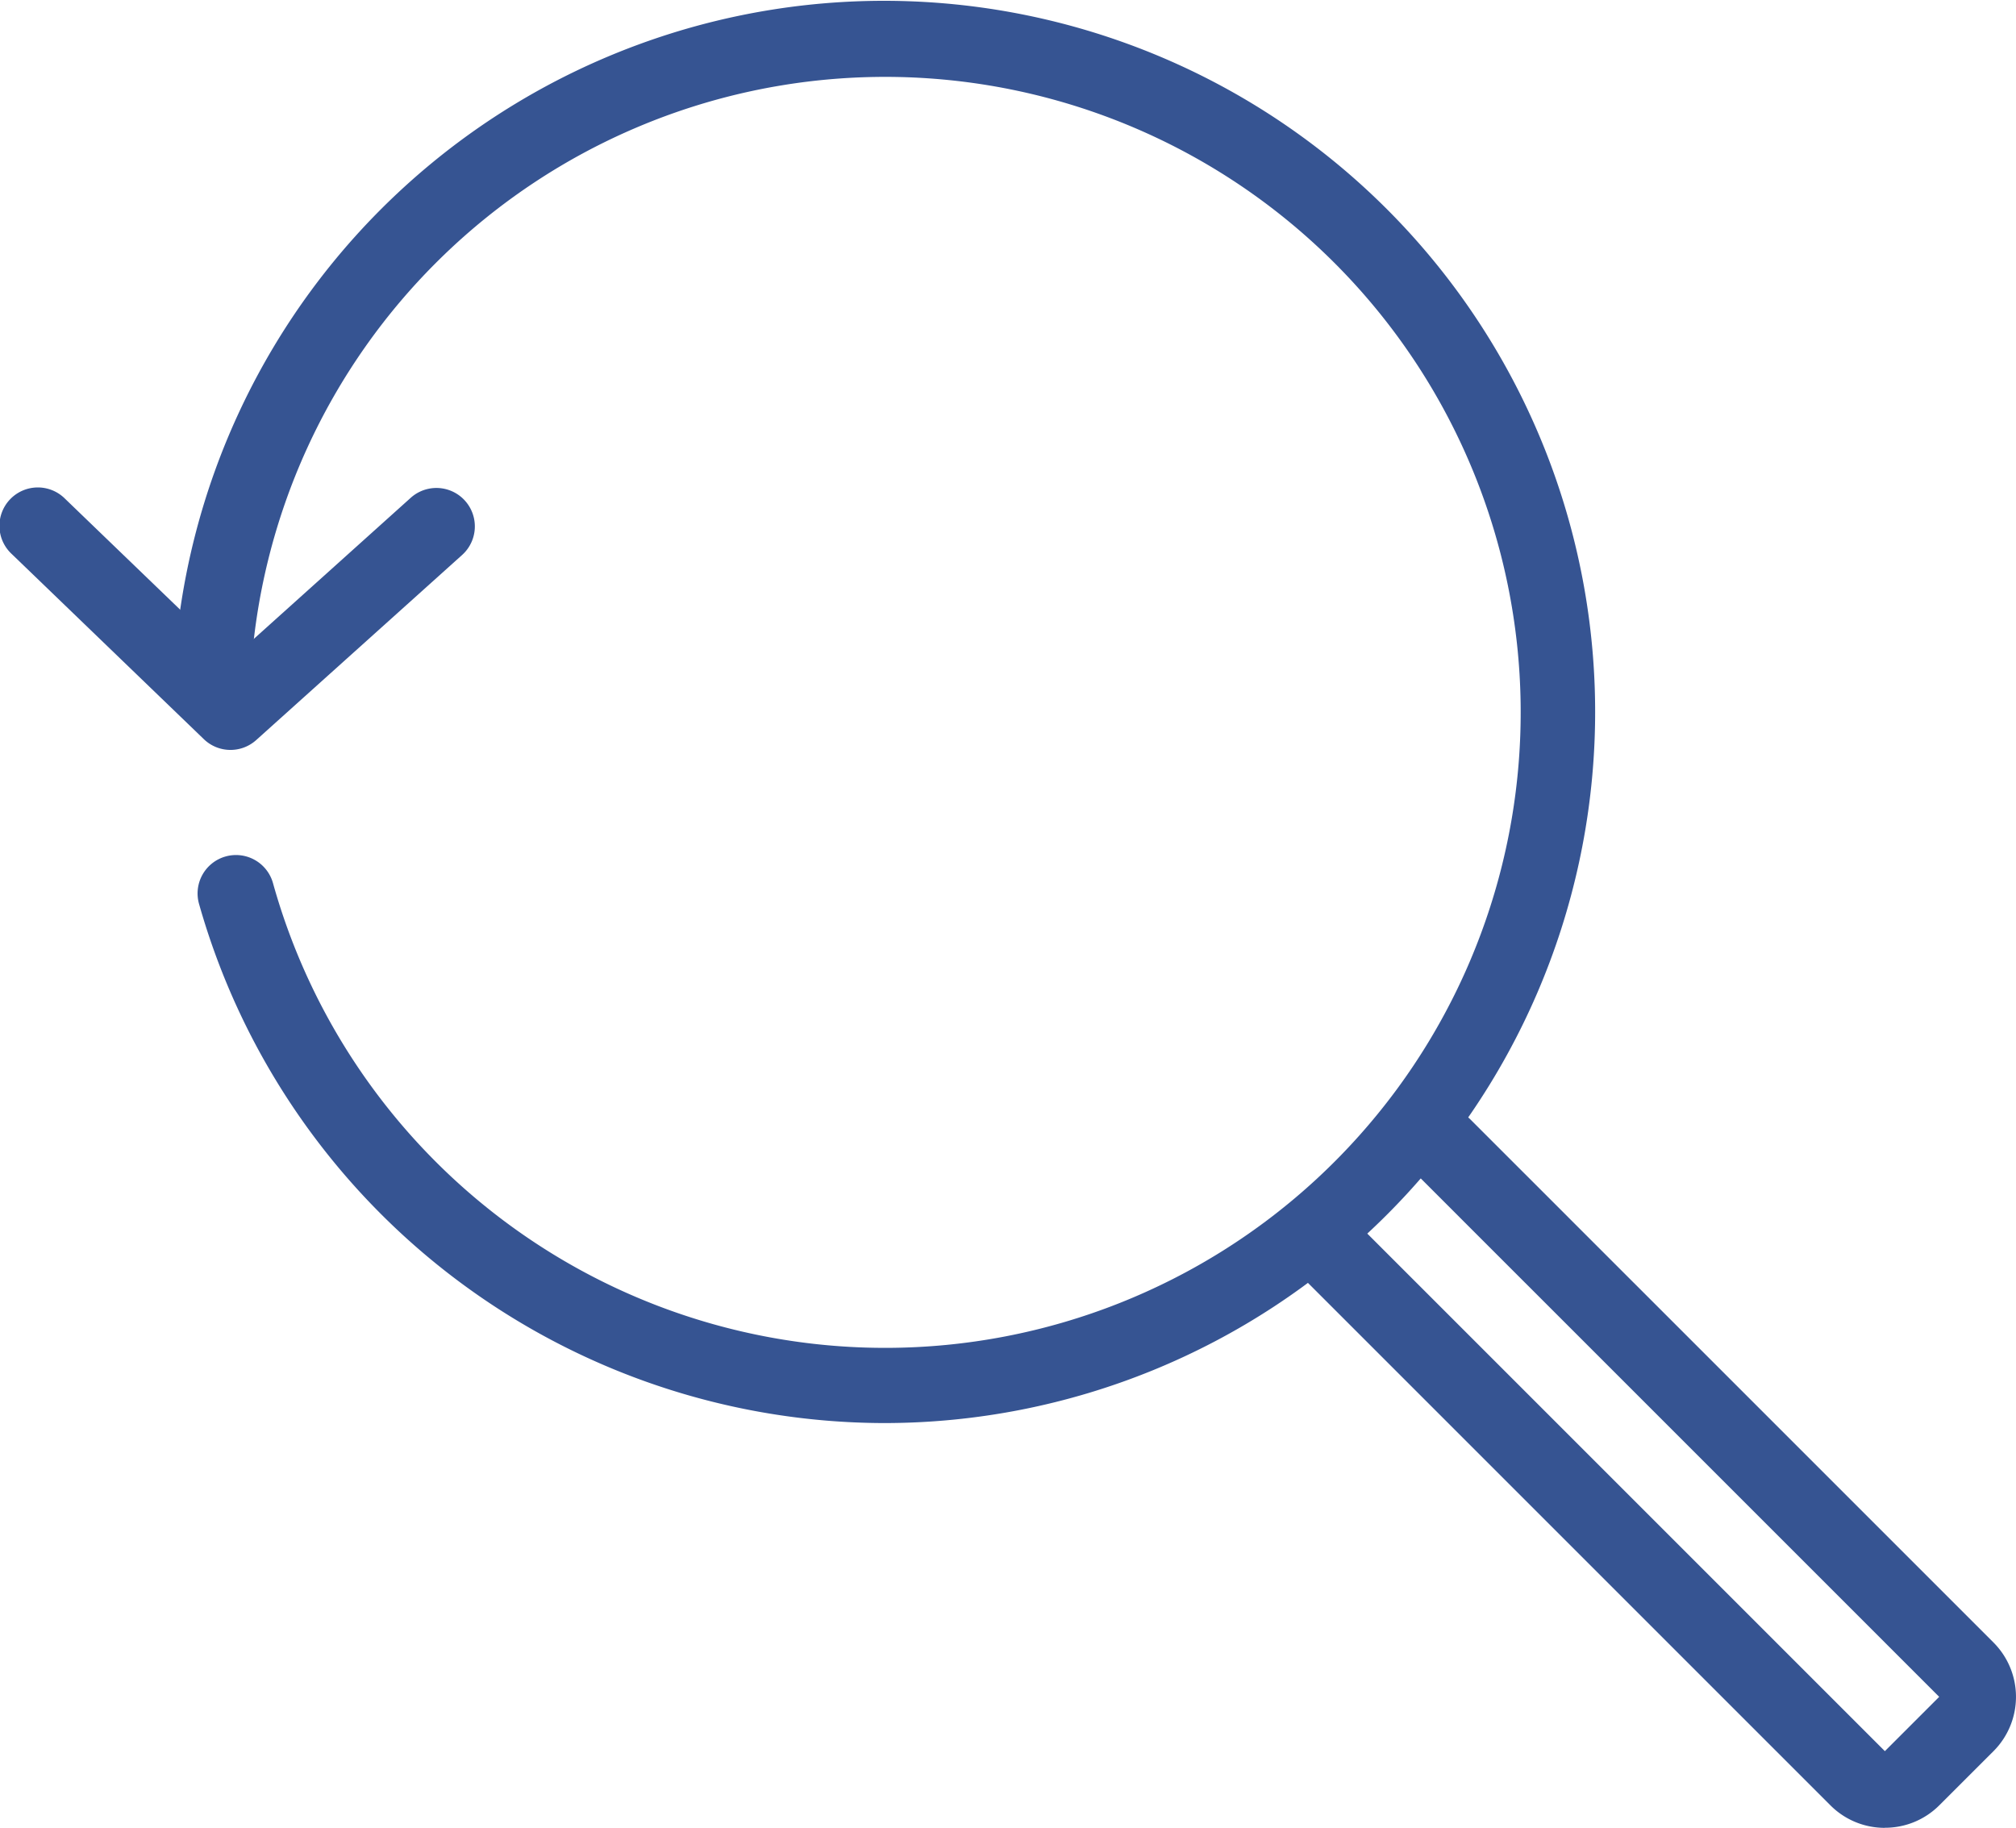
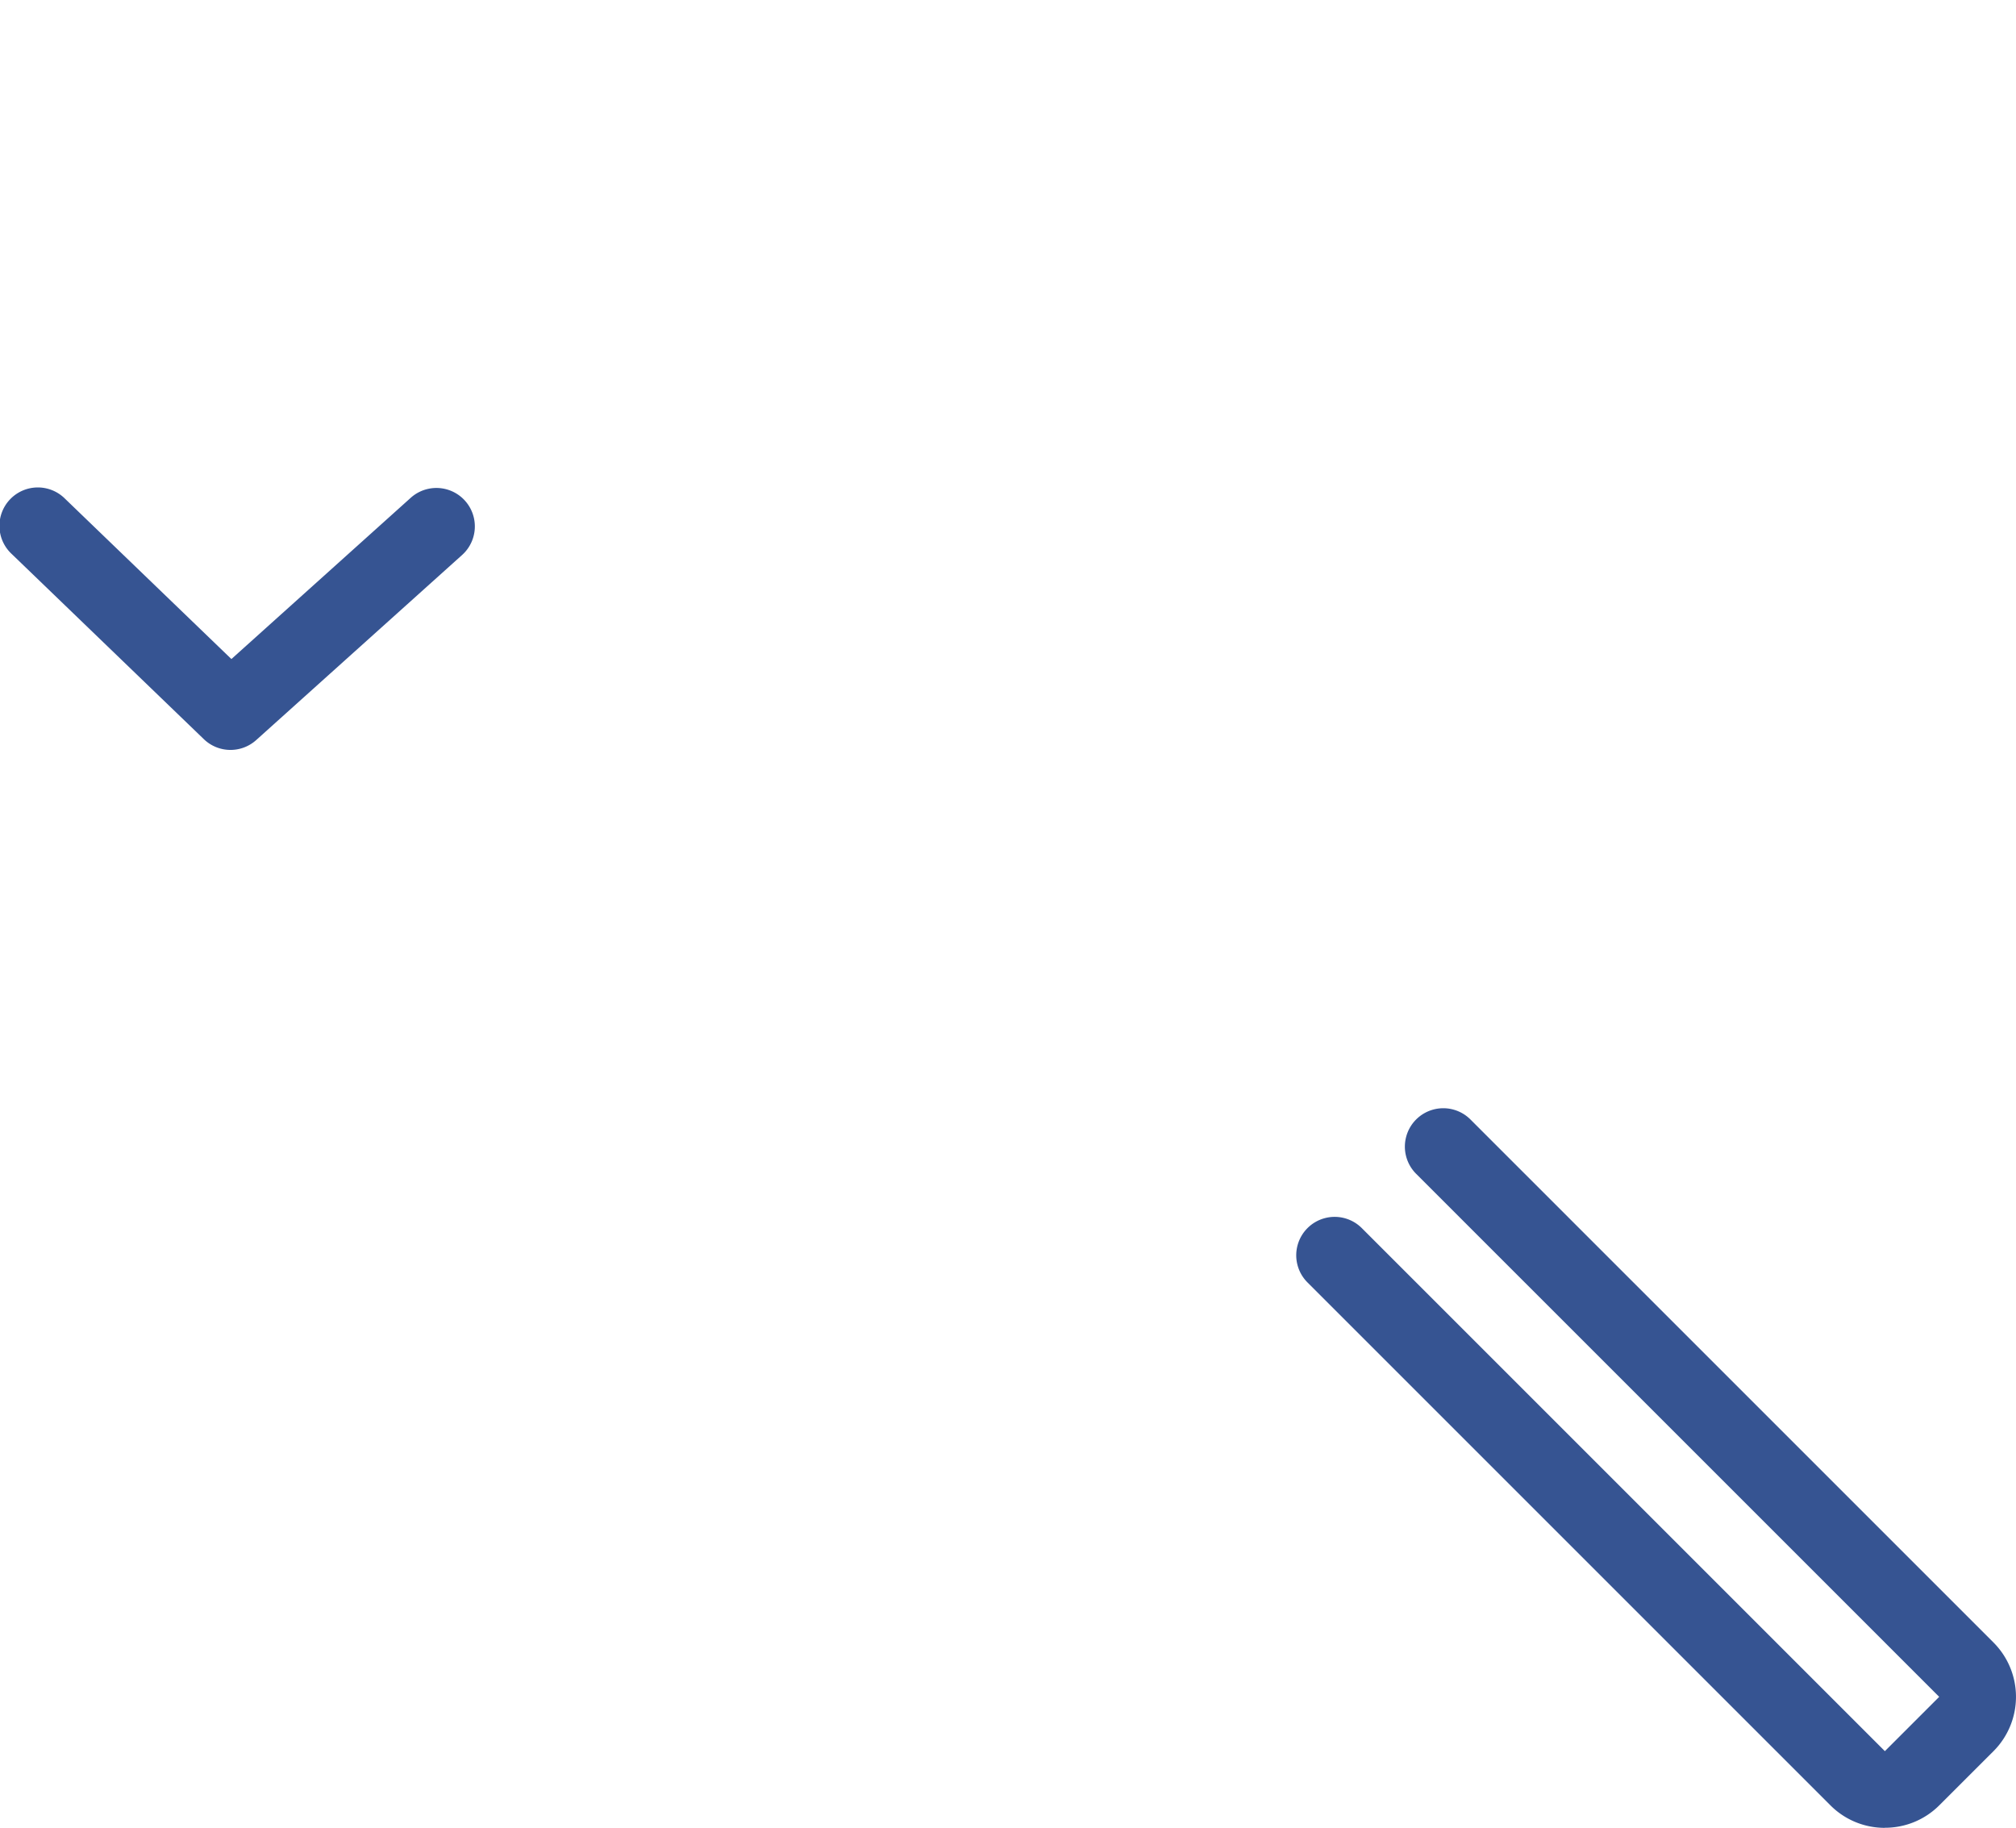
<svg xmlns="http://www.w3.org/2000/svg" width="72.074" height="65.351" viewBox="0 0 72.074 65.351">
  <defs>
    <clipPath id="a">
      <rect width="72.074" height="65.351" fill="#365492" />
    </clipPath>
  </defs>
  <g transform="translate(0 0)">
    <g transform="translate(0 0)" clip-path="url(#a)">
-       <path d="M29.9,50.879A25.508,25.508,0,0,1,5.426,32.315a1.373,1.373,0,0,1,2.644-.743,22.721,22.721,0,1,0-.8-7.36,1.373,1.373,0,1,1-2.743-.147A25.425,25.425,0,1,1,29.9,50.879" transform="translate(1.689 0)" fill="#365492" />
      <path d="M8.24,22.069a1.37,1.37,0,0,1-.953-.385L.42,15.065a1.373,1.373,0,1,1,1.906-1.976L8.273,18.82l6.411-5.765A1.374,1.374,0,0,1,16.52,15.1L9.159,21.717a1.373,1.373,0,0,1-.919.352" transform="translate(0 4.743)" fill="#365492" />
      <path d="M54.788,54.58a2.739,2.739,0,0,1-1.943-.8l-18.7-18.7a1.373,1.373,0,0,1,1.942-1.942l18.7,18.7,1.942-1.942-18.7-18.7a1.373,1.373,0,0,1,1.942-1.942l18.7,18.7a2.749,2.749,0,0,1,0,3.884L56.73,53.777a2.738,2.738,0,0,1-1.942.8" transform="translate(12.599 10.771)" fill="#365492" />
    </g>
  </g>
</svg>